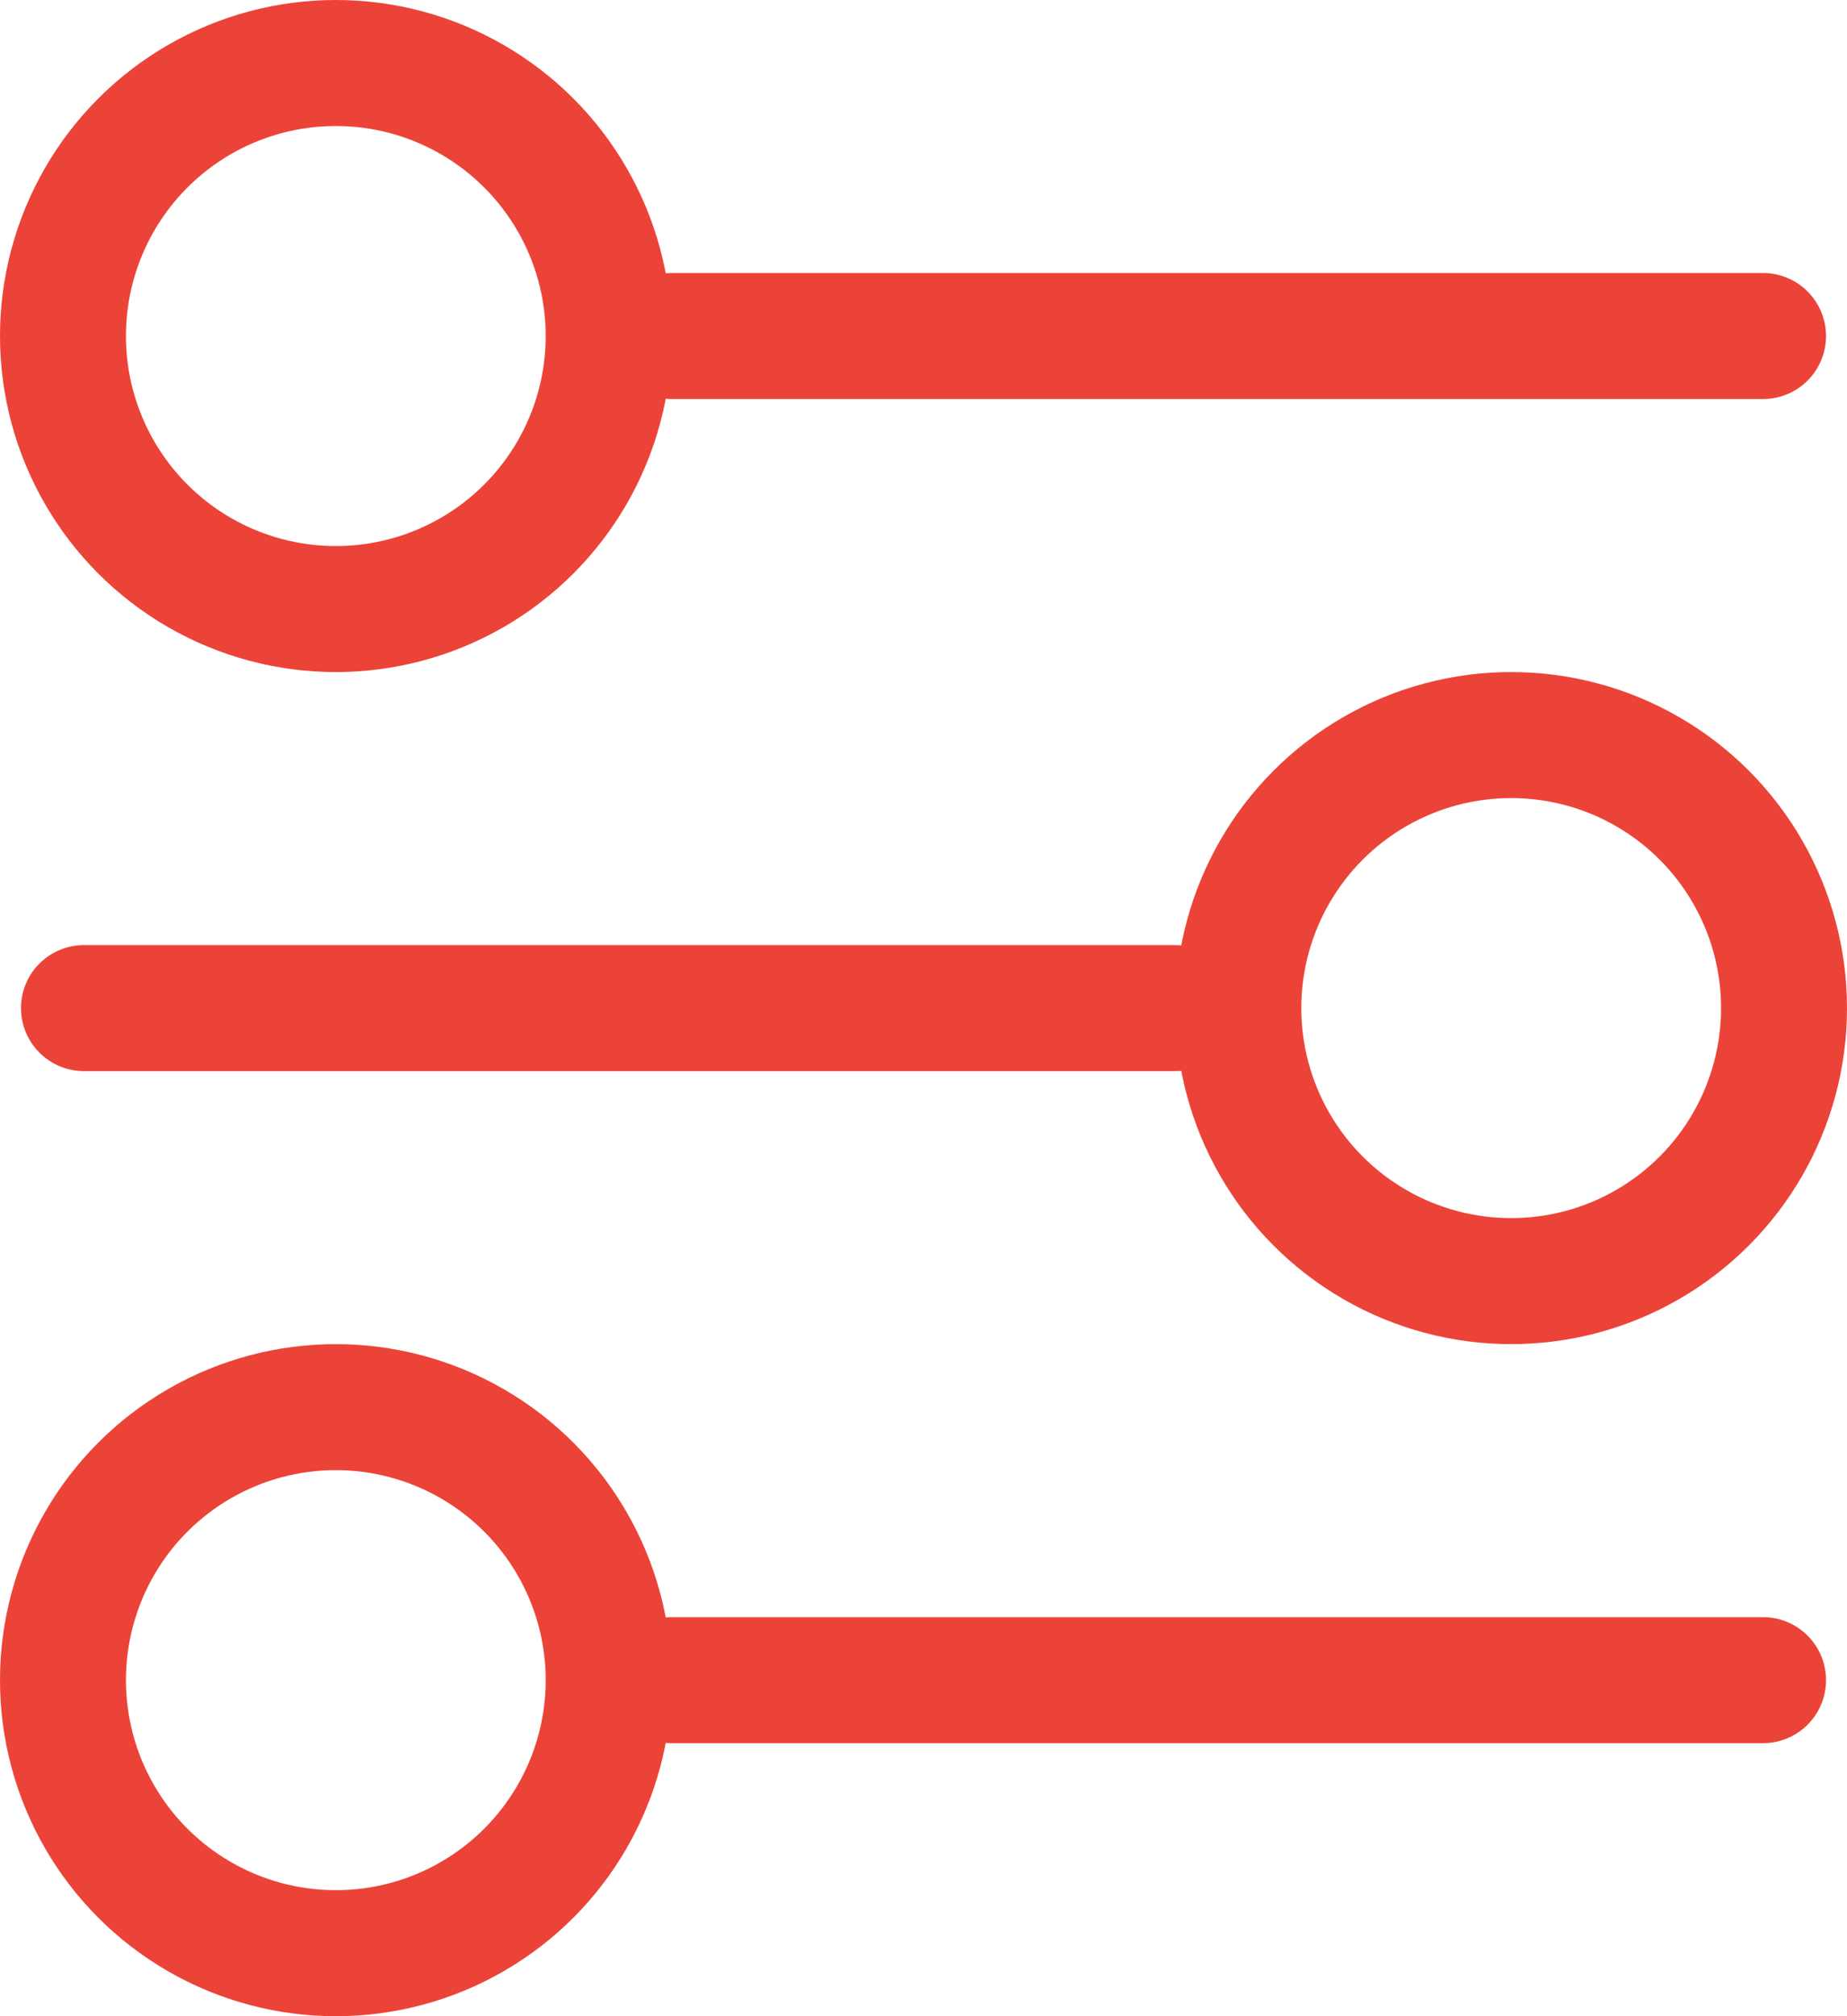
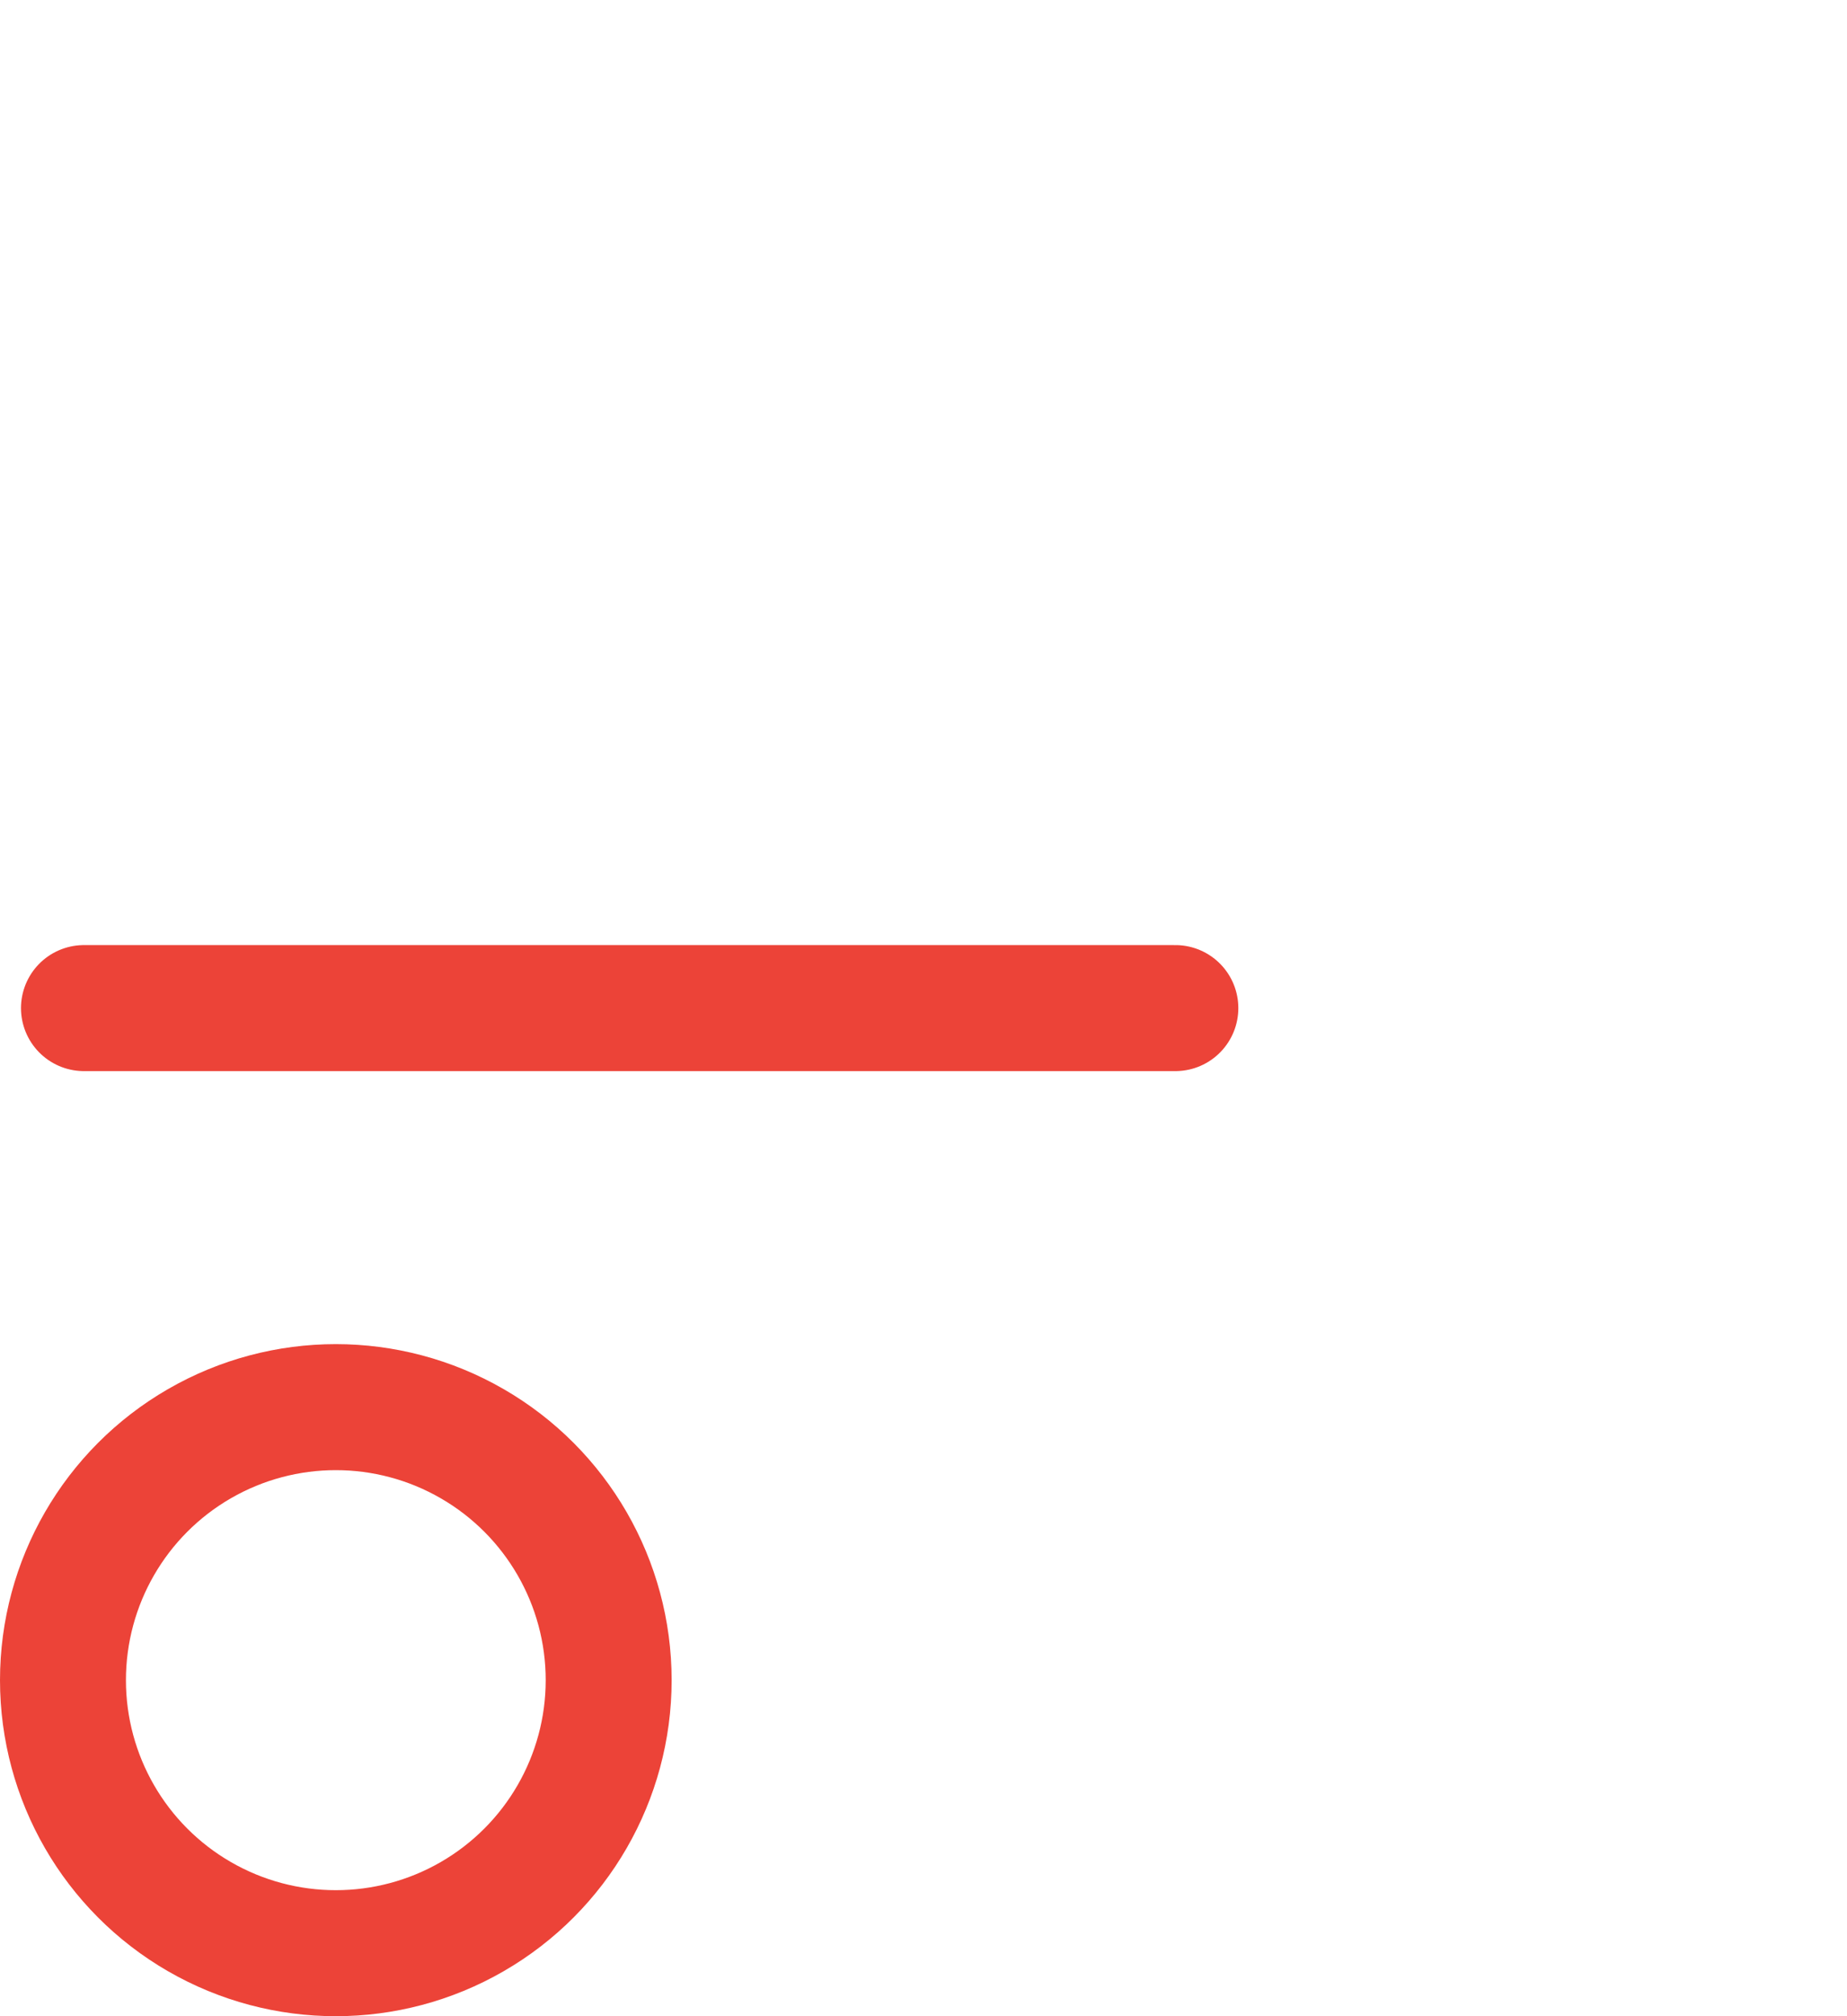
<svg xmlns="http://www.w3.org/2000/svg" width="22" height="24" viewBox="0 0 22 24" fill="none">
  <path d="M1 12L14 12" stroke="#EC4338" stroke-width="1.5" stroke-linecap="round" />
-   <circle cx="18" cy="12" r="3.25" stroke="#EC4338" stroke-width="1.5" />
-   <path d="M8 4L21 4" stroke="#EC4338" stroke-width="1.5" stroke-linecap="round" />
-   <circle cx="4" cy="4" r="3.25" stroke="#EC4338" stroke-width="1.5" />
-   <path d="M8 20L21 20" stroke="#EC4338" stroke-width="1.5" stroke-linecap="round" />
  <circle cx="4" cy="20" r="3.25" stroke="#EC4338" stroke-width="1.5" />
</svg>